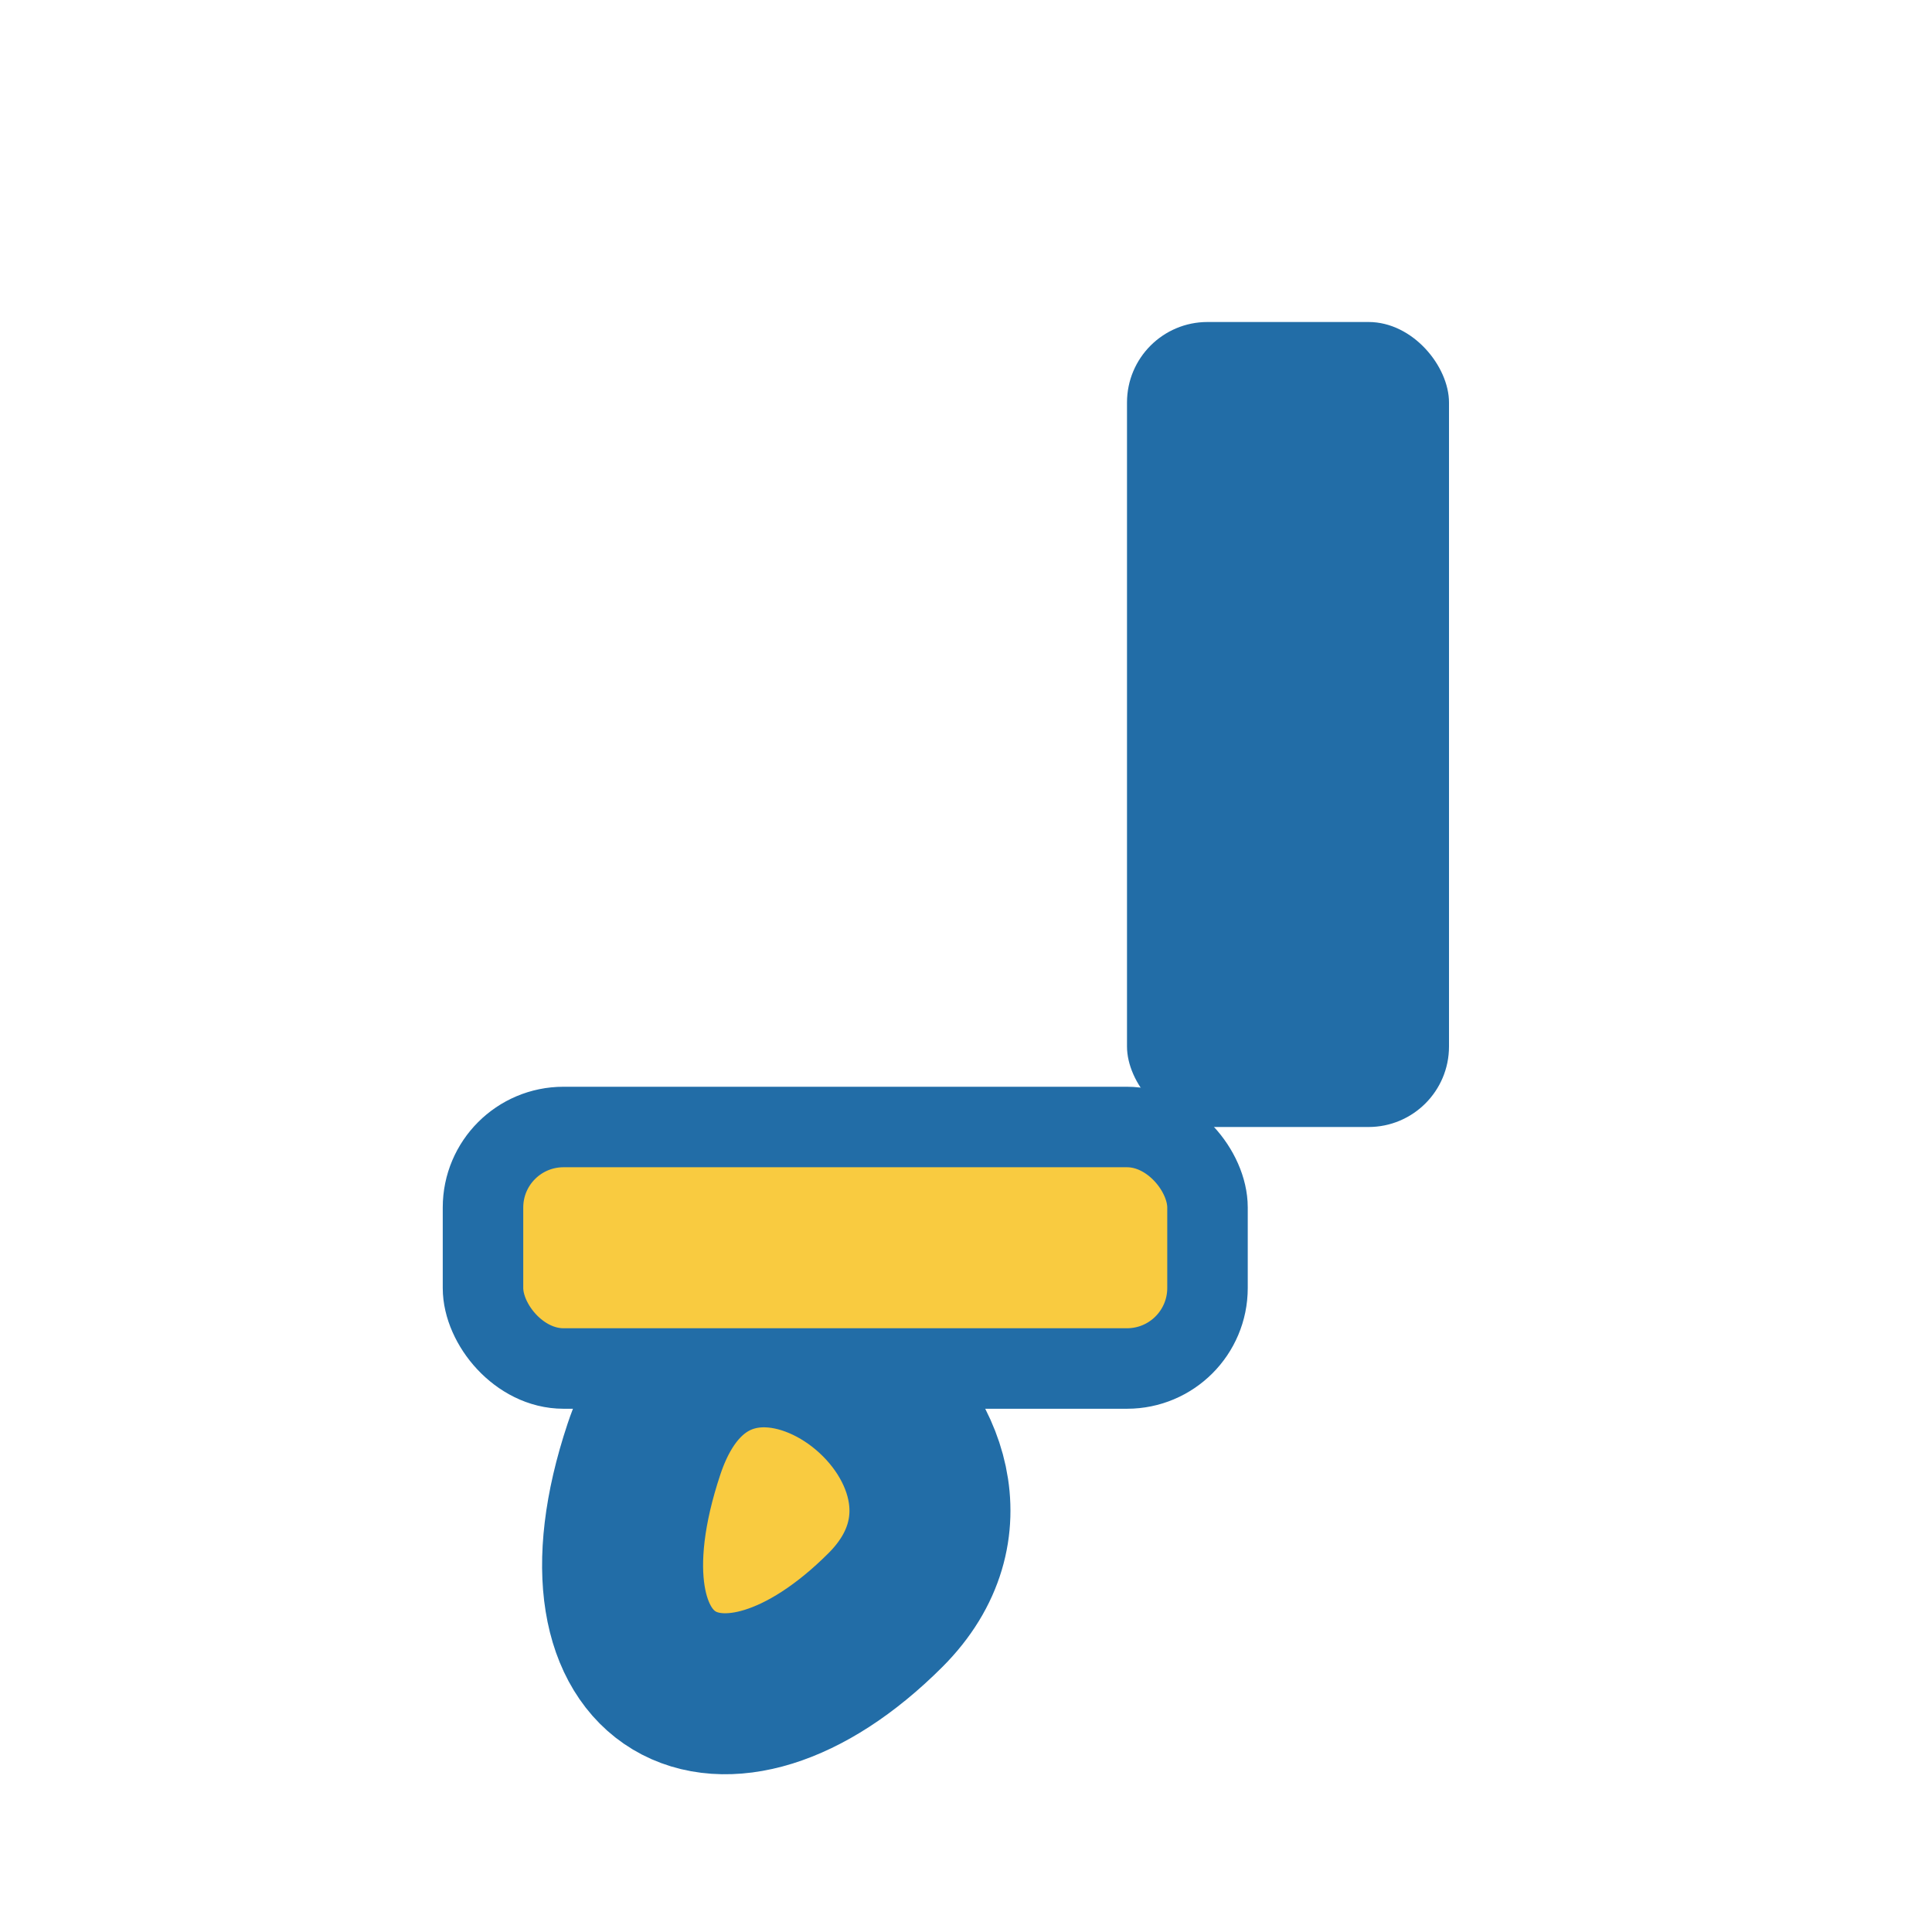
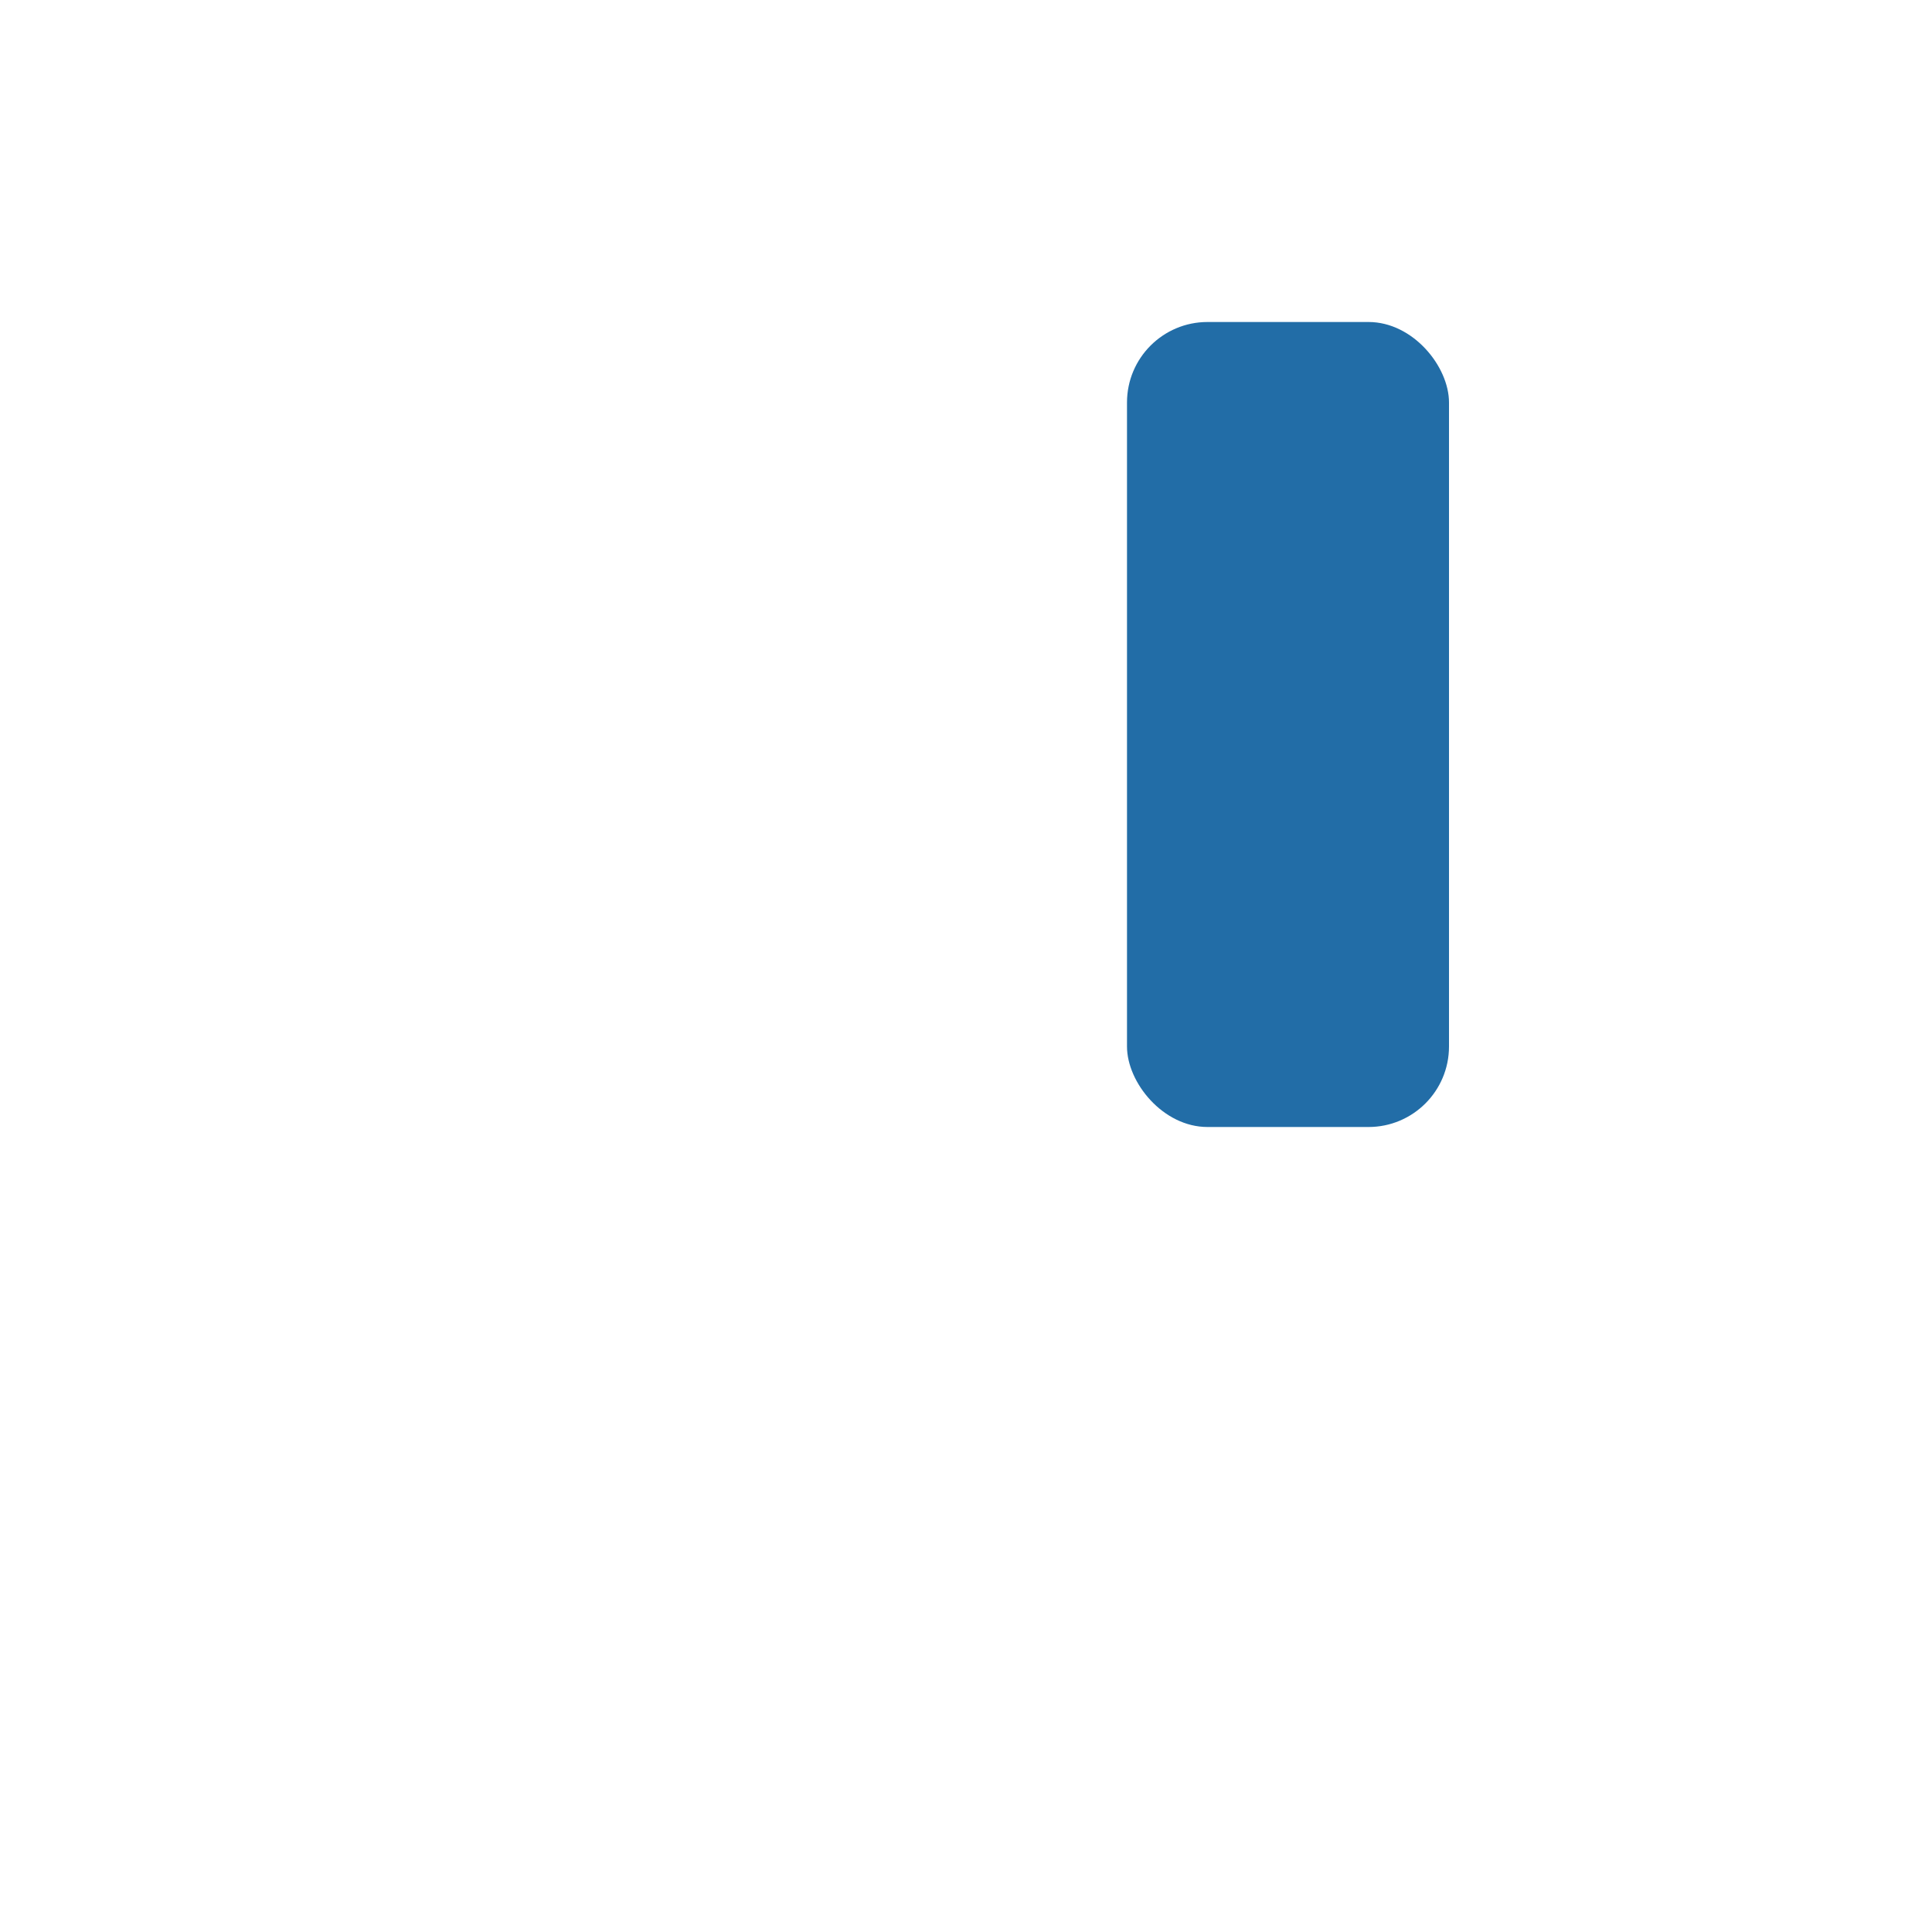
<svg xmlns="http://www.w3.org/2000/svg" width="24" height="24" viewBox="0 0 24 24">
  <rect x="14" y="4" width="4" height="10" rx="1" fill="#226DA7" />
-   <path d="M11 20c2-2-2-5-3-2s1 4 3 2z" fill="#F9CB40" stroke="#226DA7" stroke-width="2" />
-   <rect x="6" y="14" width="9" height="3" rx="1" fill="#F9CB40" stroke="#226DA7" />
</svg>